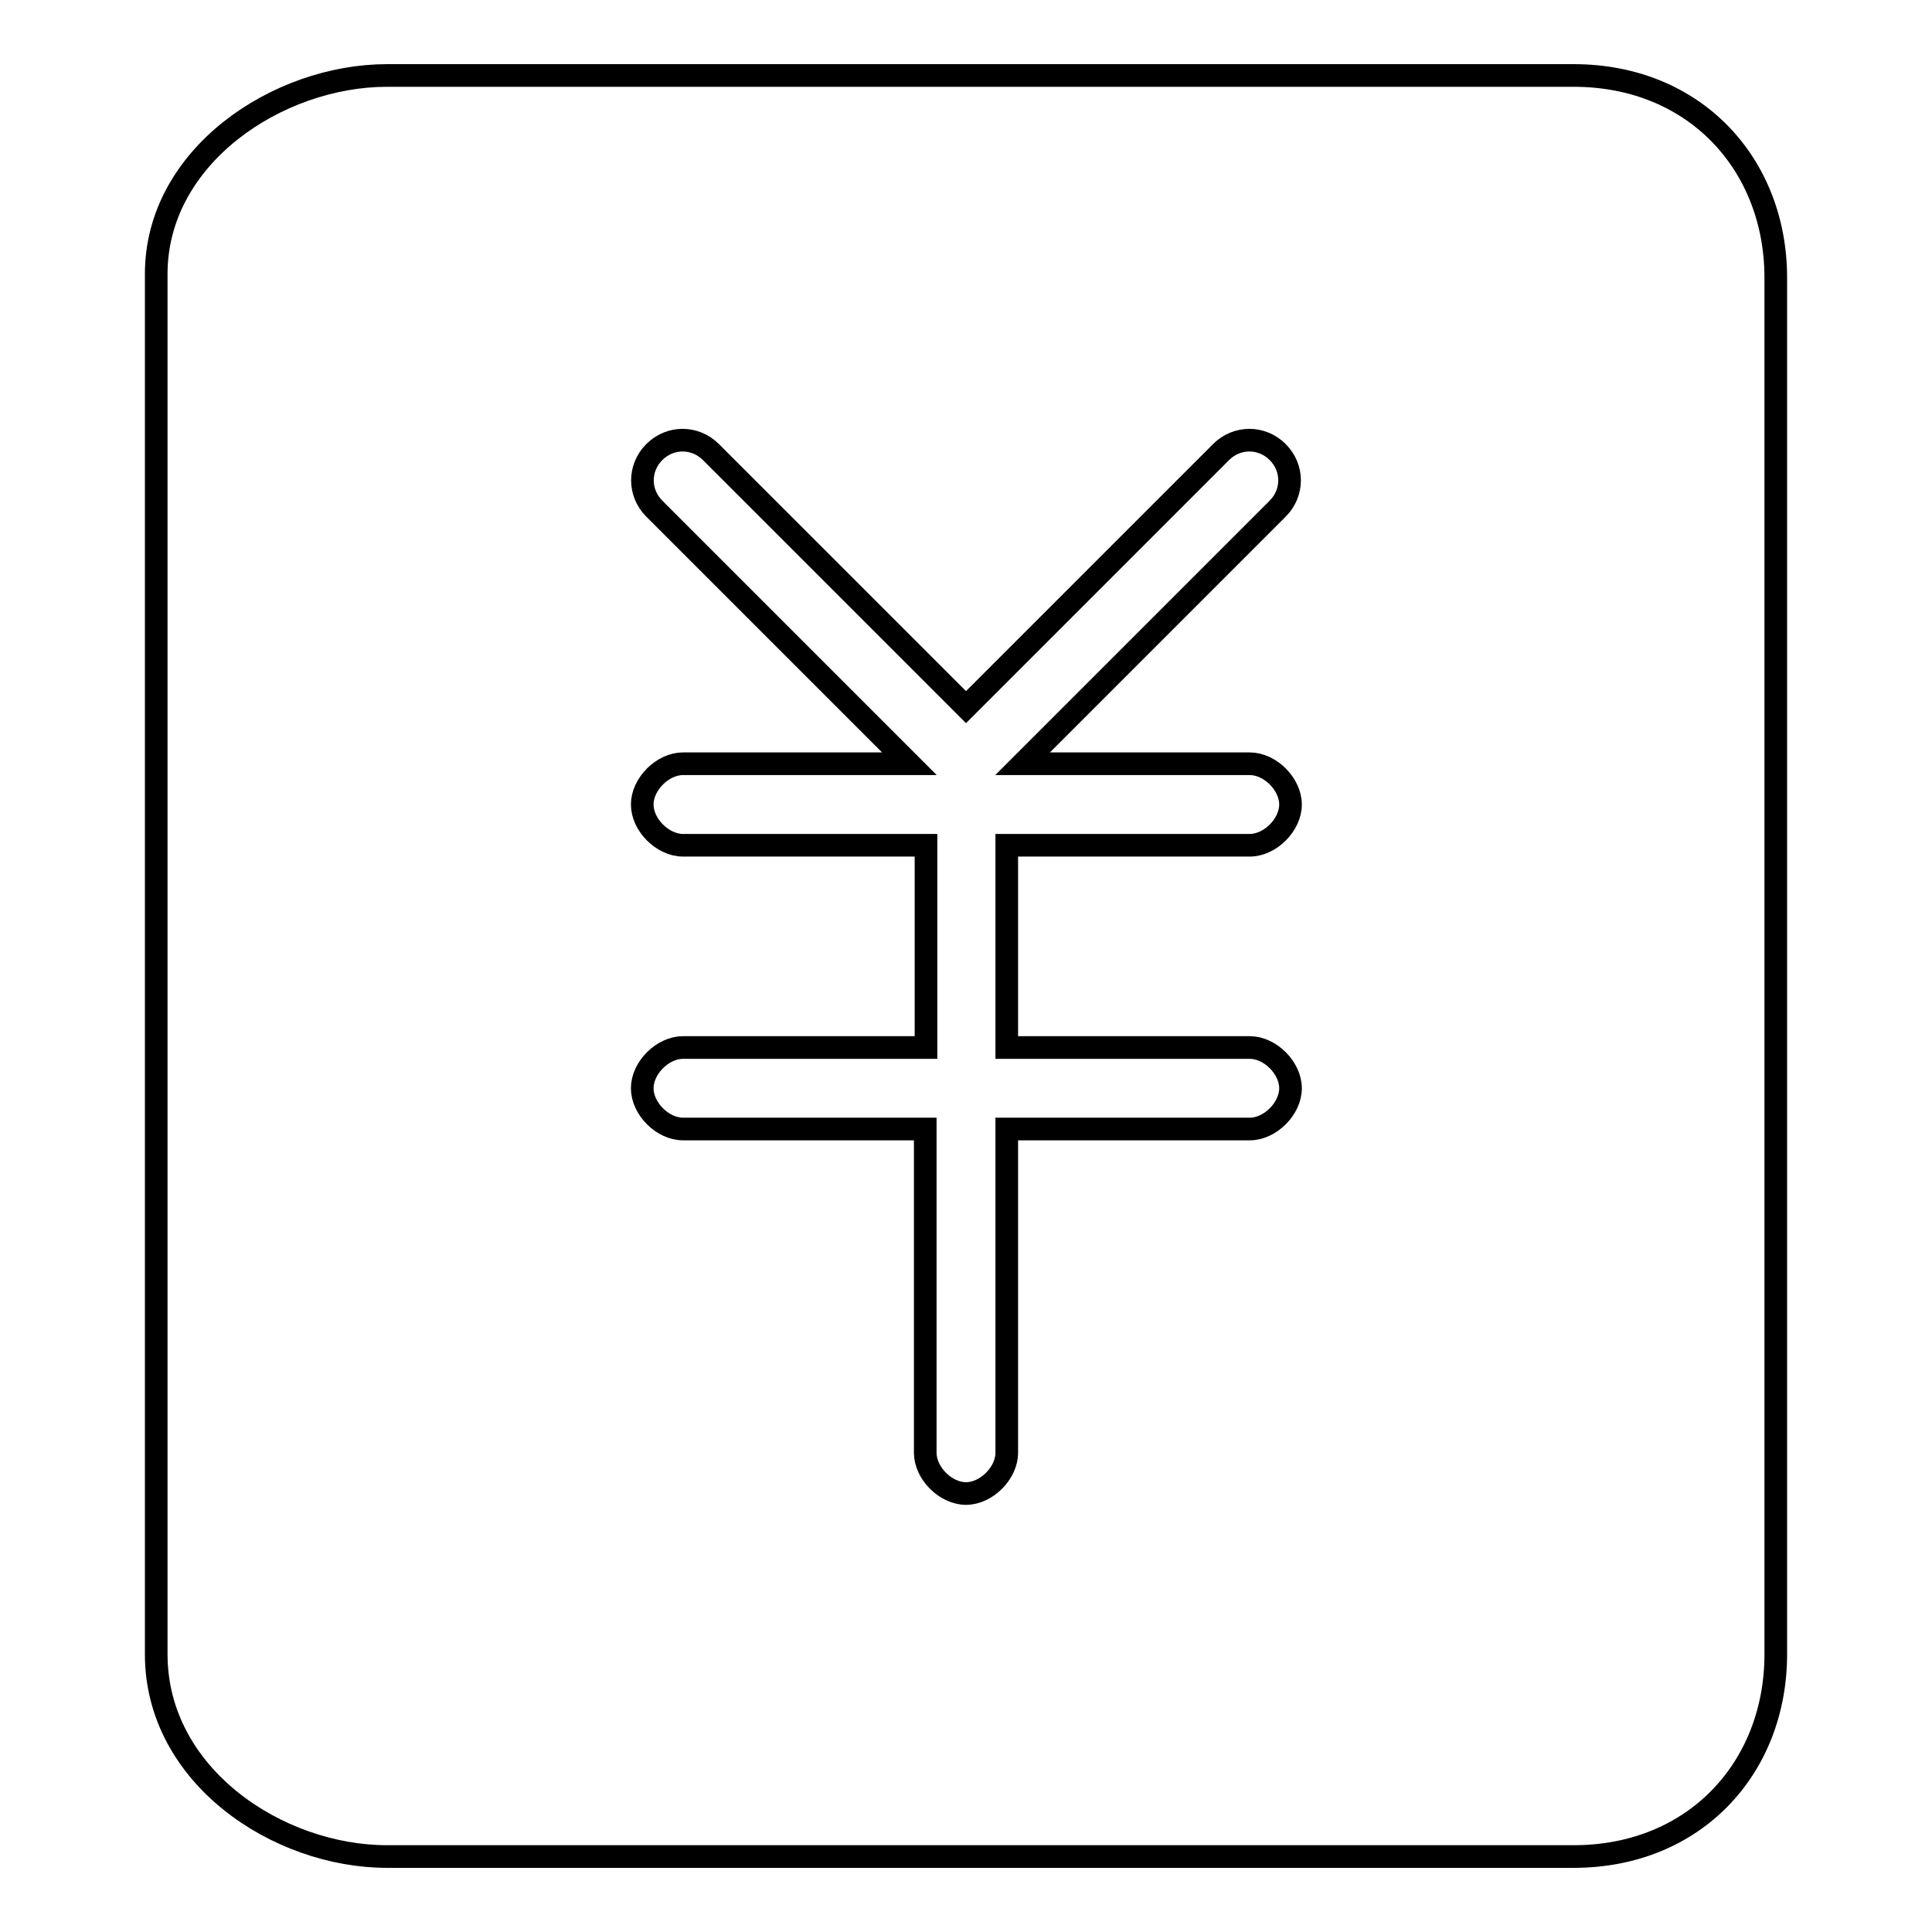
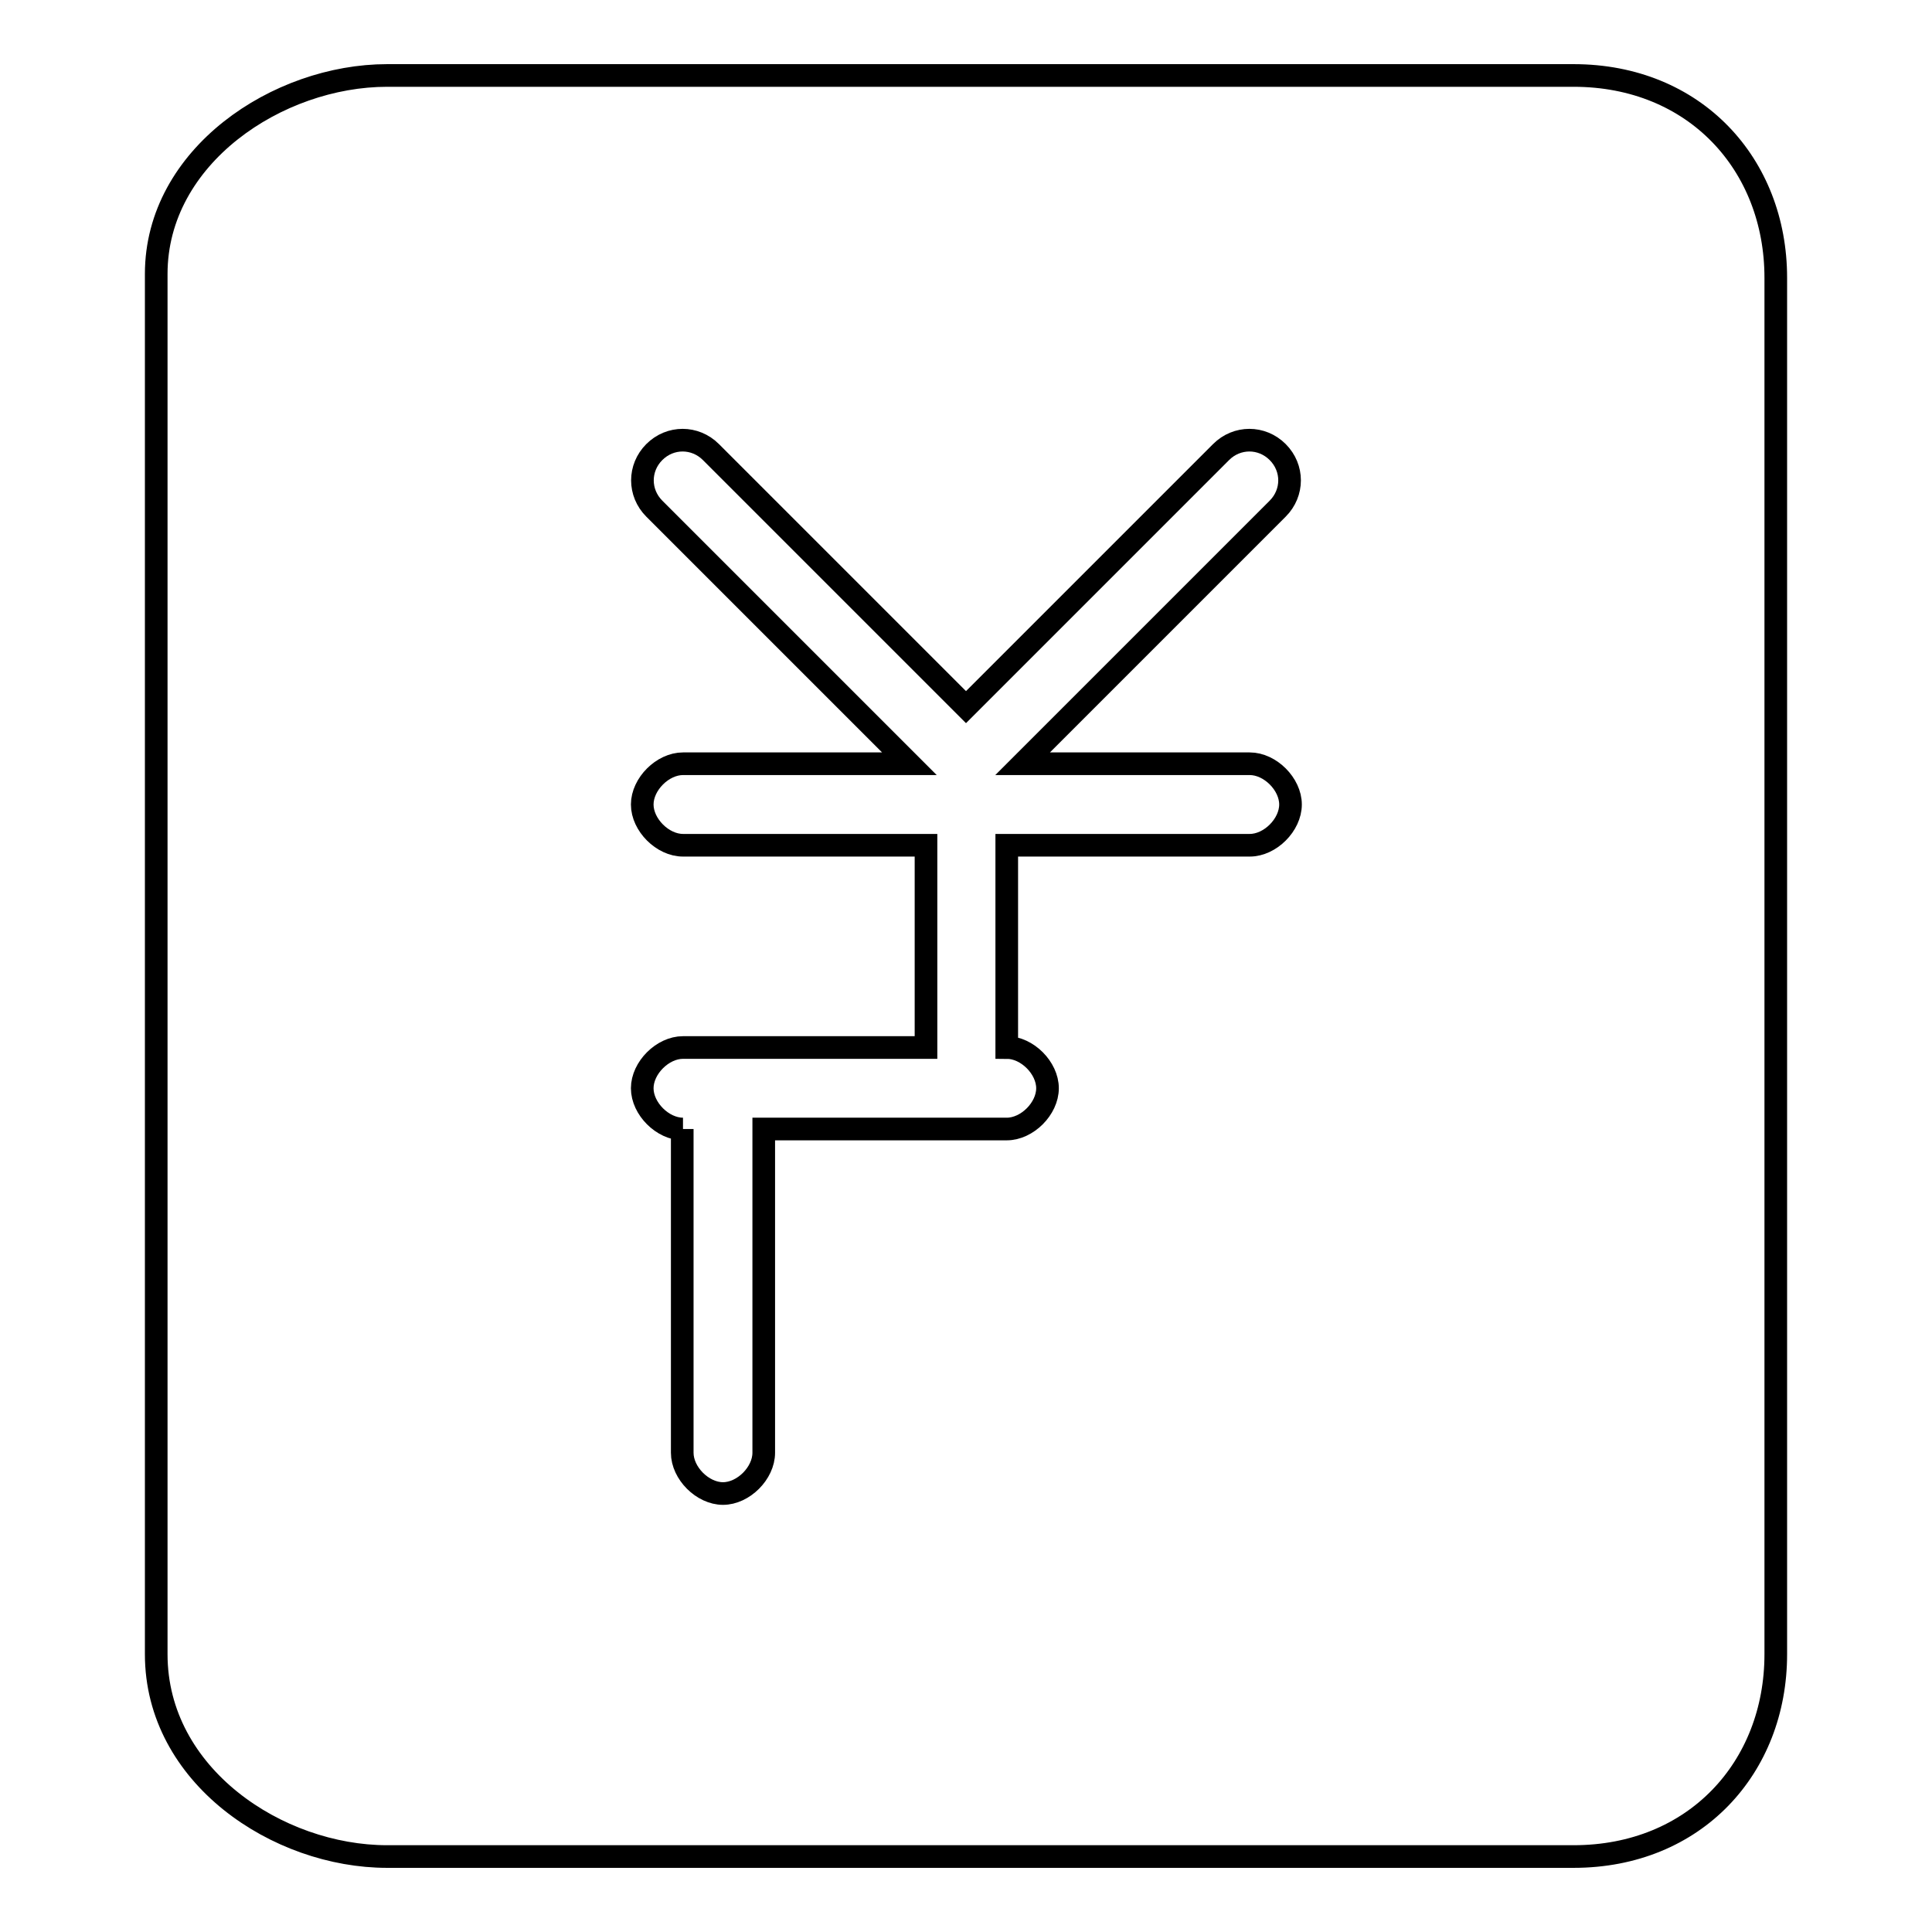
<svg xmlns="http://www.w3.org/2000/svg" version="1.1" x="0px" y="0px" viewBox="0 0 256 256" enable-background="new 0 0 256 256" xml:space="preserve">
  <g>
-     <path stroke-width="3" fill-opacity="0" stroke="#000000" d="M235.3,133.4V36.8c0-15-10.7-26.8-26.8-26.8H51.3c-14.5,0-30.6,10.7-30.6,26.3v182.9 c0,16.1,16.1,26.8,30.6,26.8h157.2c16.1,0,26.8-11.8,26.8-26.8V133.4z M160.2,101.2h5.4c2.7,0,5.4,2.7,5.4,5.4 c0,2.7-2.7,5.4-5.4,5.4h-32.2v26.8h32.2c2.7,0,5.4,2.7,5.4,5.4c0,2.7-2.7,5.4-5.4,5.4h-32.2v42.9c0,2.7-2.7,5.4-5.4,5.4 c-2.7,0-5.4-2.7-5.4-5.4v-42.9H90.5c-2.7,0-5.4-2.7-5.4-5.4c0-2.7,2.7-5.4,5.4-5.4h32.2v-26.8H90.5c-2.7,0-5.4-2.7-5.4-5.4 c0-2.7,2.7-5.4,5.4-5.4h30L86.7,67.4c-2.1-2.1-2.1-5.4,0-7.5c2.1-2.1,5.4-2.1,7.5,0L128,93.7l33.8-33.8c2.1-2.1,5.4-2.1,7.5,0 c2.1,2.1,2.1,5.4,0,7.5l-33.8,33.8H160.2z" />
+     <path stroke-width="3" fill-opacity="0" stroke="#000000" d="M235.3,133.4V36.8c0-15-10.7-26.8-26.8-26.8H51.3c-14.5,0-30.6,10.7-30.6,26.3v182.9 c0,16.1,16.1,26.8,30.6,26.8h157.2c16.1,0,26.8-11.8,26.8-26.8V133.4z M160.2,101.2h5.4c2.7,0,5.4,2.7,5.4,5.4 c0,2.7-2.7,5.4-5.4,5.4h-32.2v26.8c2.7,0,5.4,2.7,5.4,5.4c0,2.7-2.7,5.4-5.4,5.4h-32.2v42.9c0,2.7-2.7,5.4-5.4,5.4 c-2.7,0-5.4-2.7-5.4-5.4v-42.9H90.5c-2.7,0-5.4-2.7-5.4-5.4c0-2.7,2.7-5.4,5.4-5.4h32.2v-26.8H90.5c-2.7,0-5.4-2.7-5.4-5.4 c0-2.7,2.7-5.4,5.4-5.4h30L86.7,67.4c-2.1-2.1-2.1-5.4,0-7.5c2.1-2.1,5.4-2.1,7.5,0L128,93.7l33.8-33.8c2.1-2.1,5.4-2.1,7.5,0 c2.1,2.1,2.1,5.4,0,7.5l-33.8,33.8H160.2z" />
  </g>
</svg>